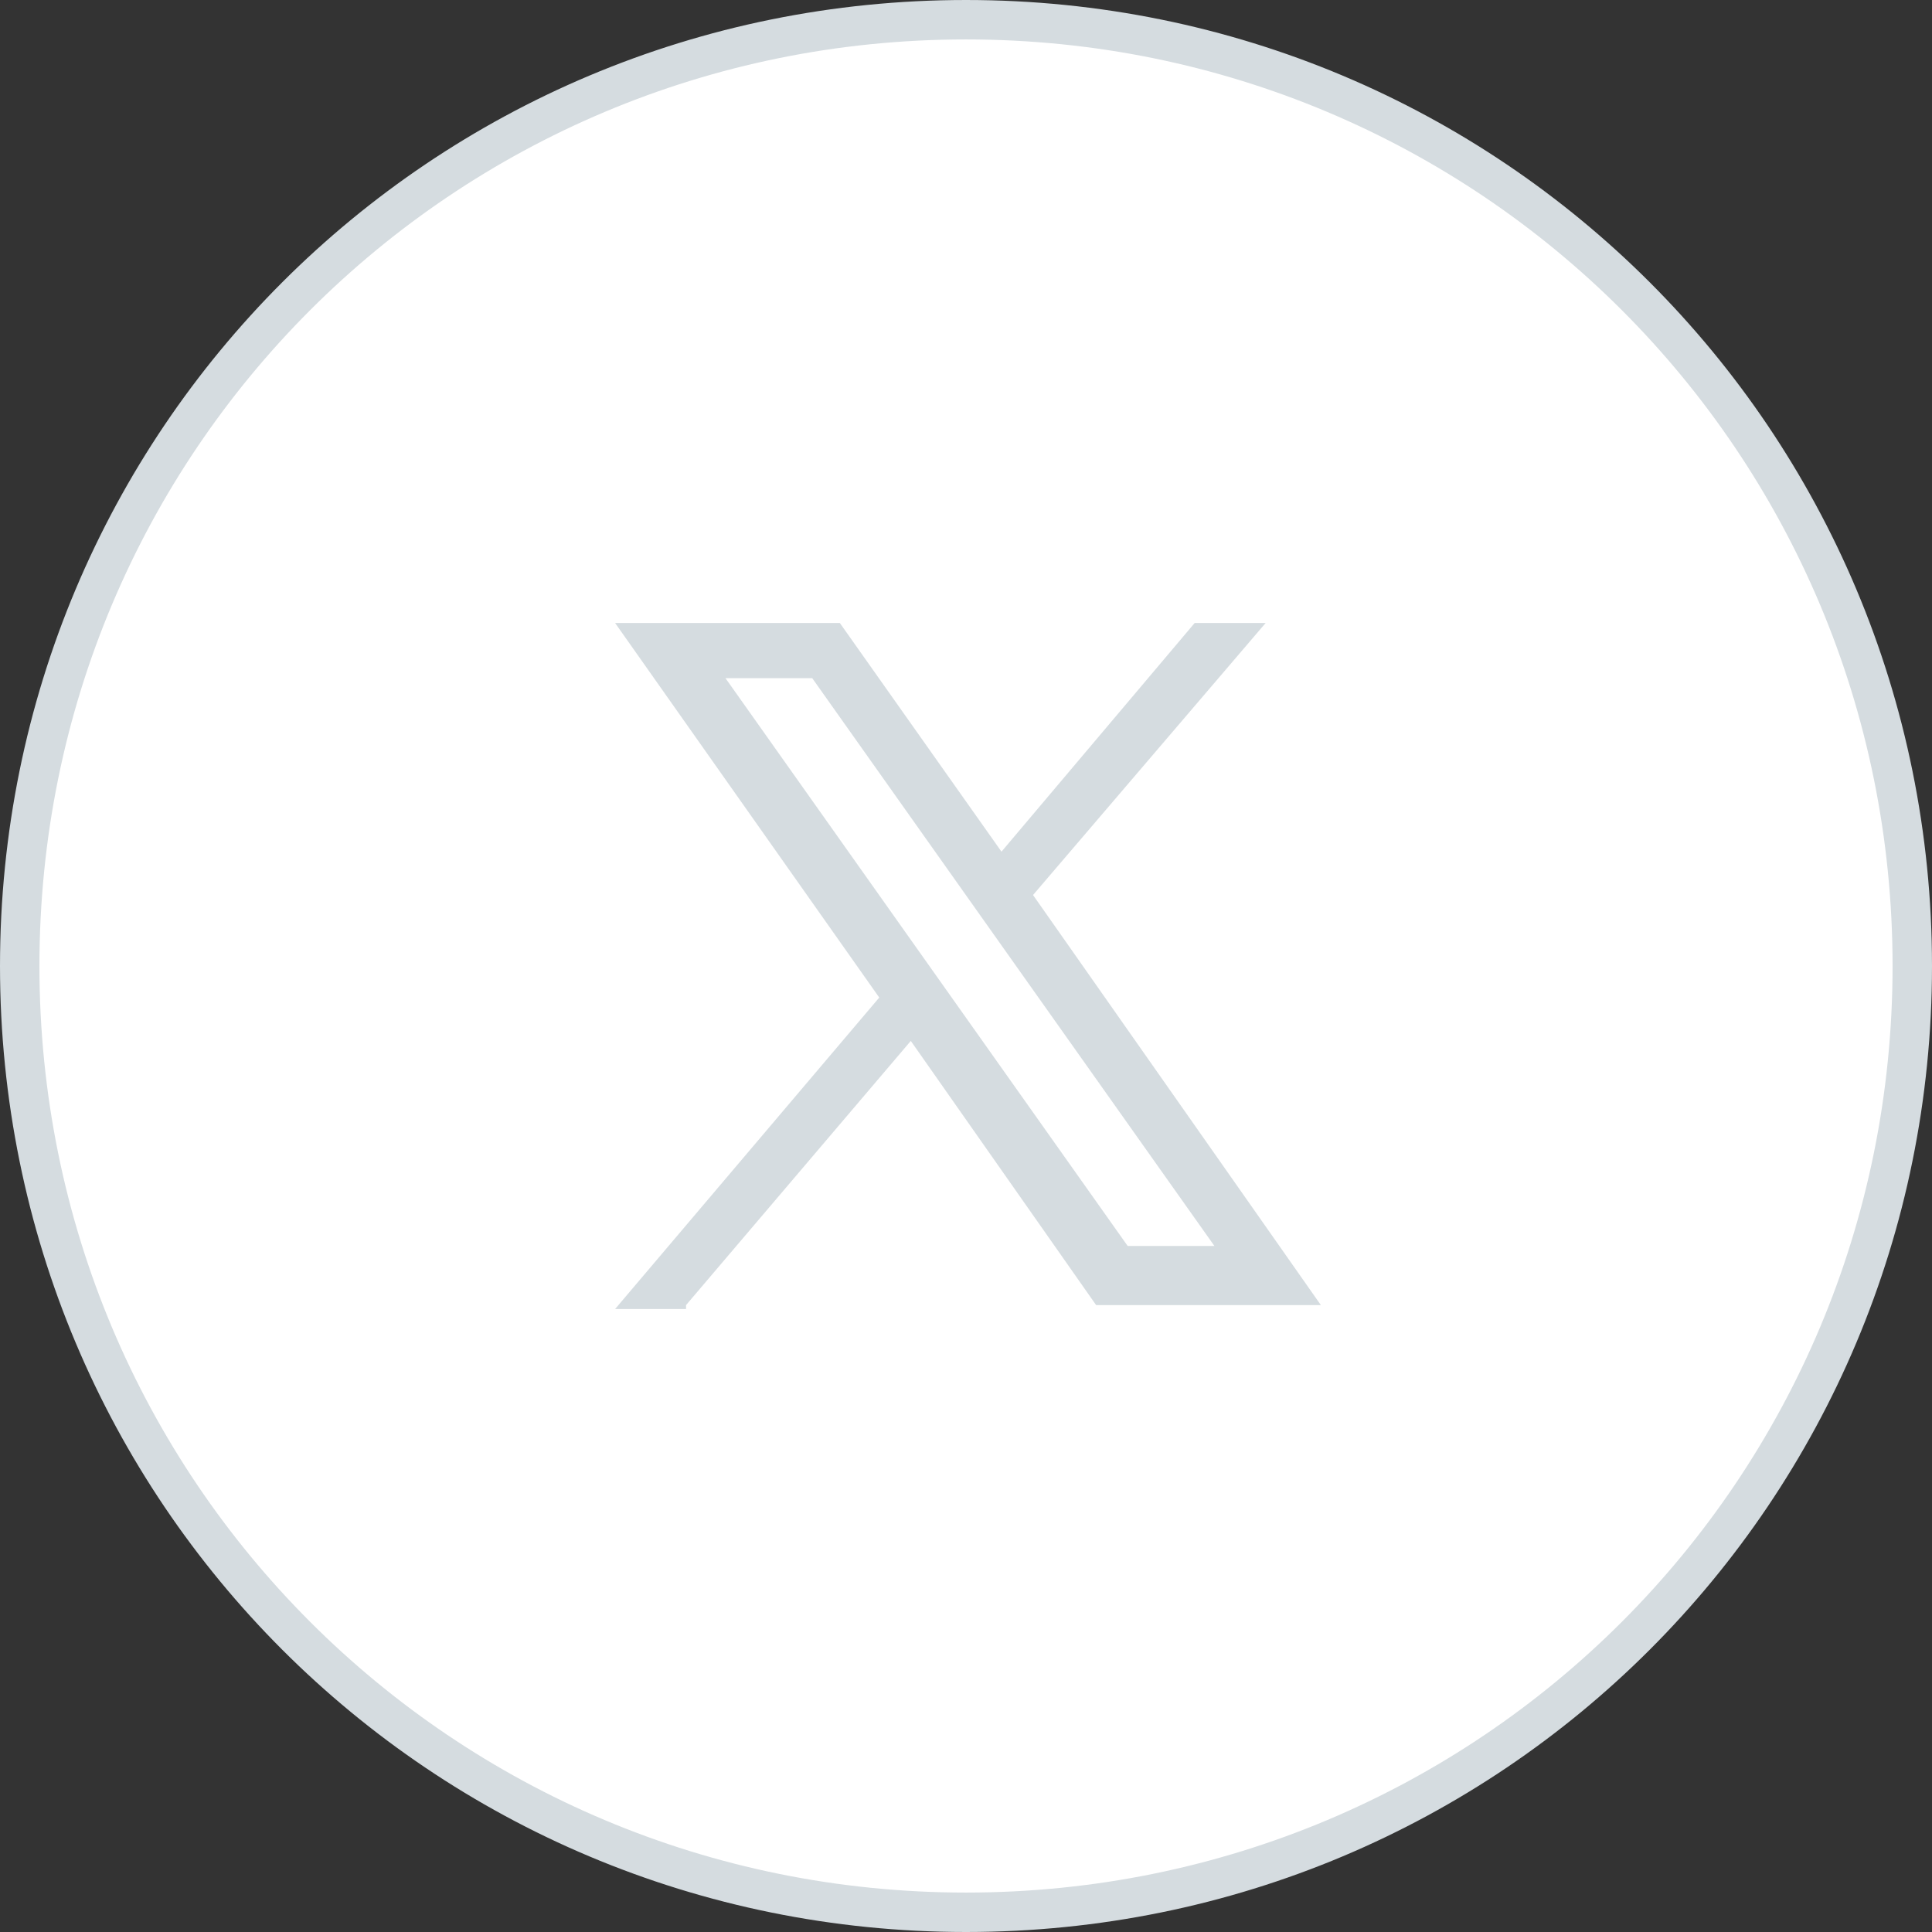
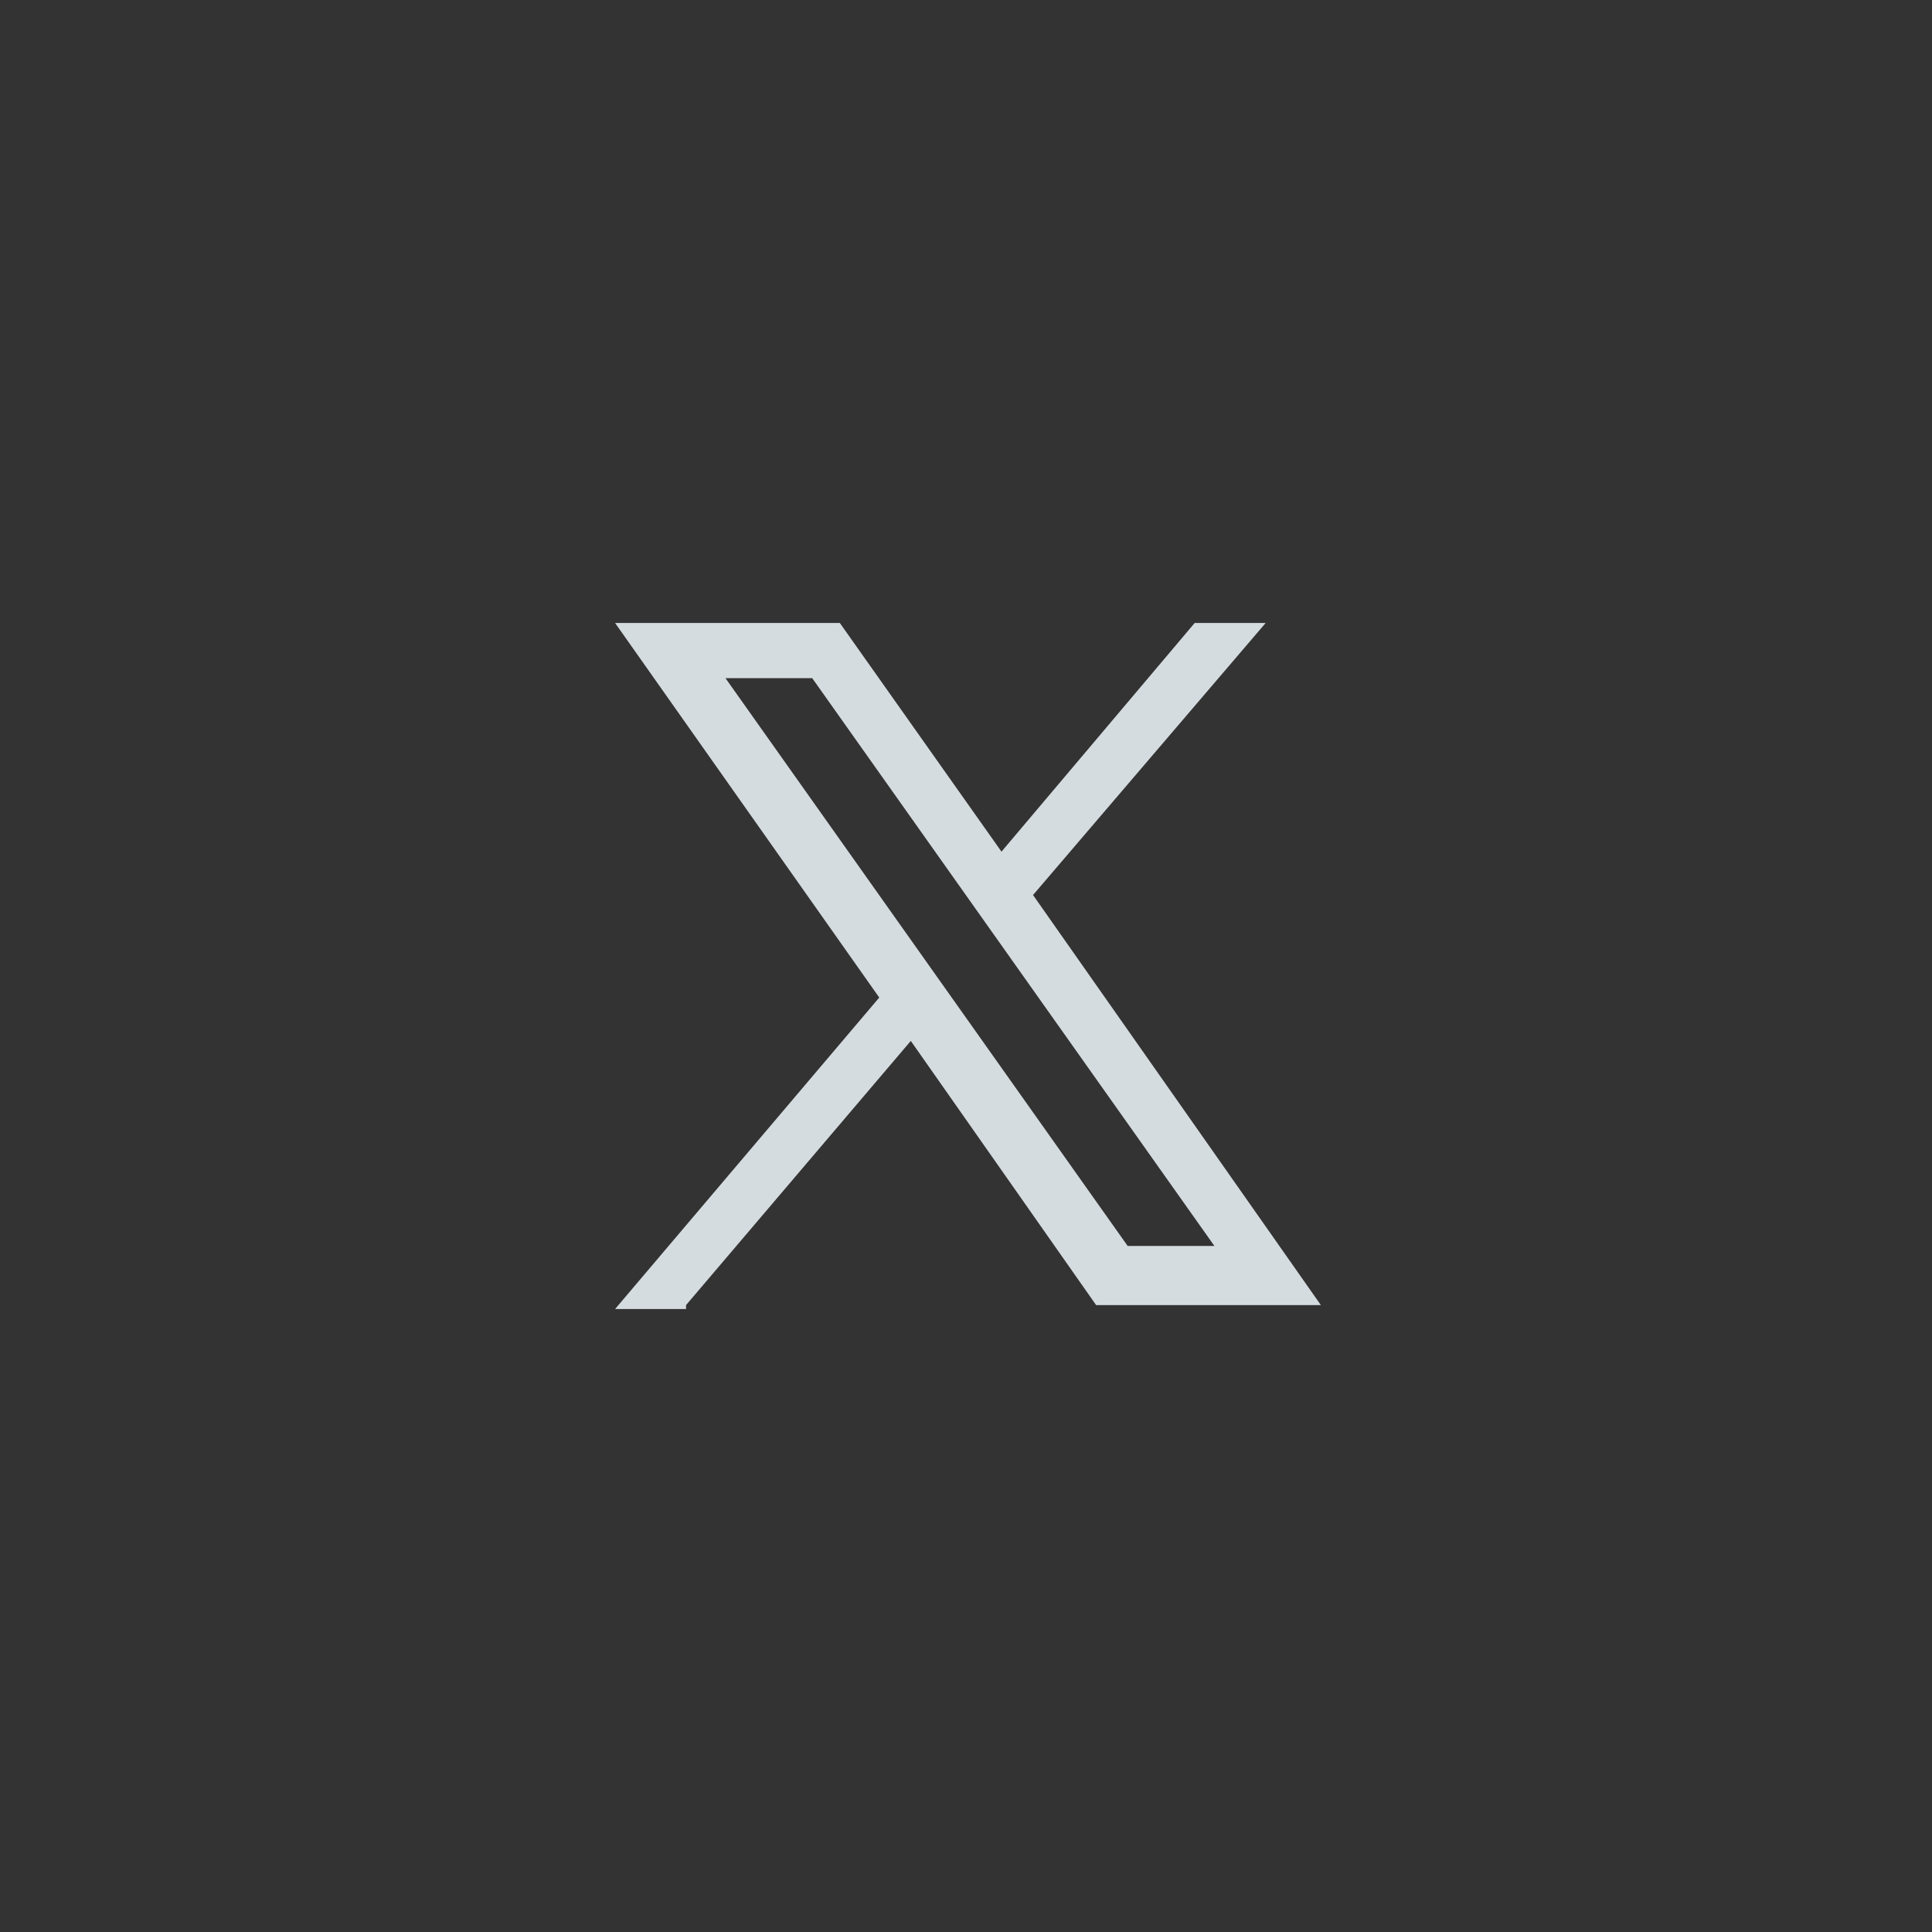
<svg xmlns="http://www.w3.org/2000/svg" version="1.1" id="Слой_1" width="48" height="48" x="0px" y="0px" viewBox="-265.5 372.5 49 49" style="enable-background:new -265.5 372.5 49 49;" xml:space="preserve">
  <rect x="-265.5" y="372.5" width="49" height="49" fill="#333333" stroke="none" />
  <style type="text/css">
	.st0{fill:#FFFFFF;stroke:#D5DCE0;stroke-miterlimit:10;}
	.st1{fill:#D5DCE0;}
</style>
  <g>
-     <path id="shape" class="st0" d="M-241,421c-13.3,0-24-10.7-24-24l0,0c0-13.3,10.7-24,24-24l0,0c13.3,0,24,10.7,24,24l0,0   C-217,410.3-227.7,421-241,421z" />
-   </g>
+     </g>
  <path class="st1" d="M-248.1,405.6l5.7-6.7l4.7,6.7h5.7l-7.3-10.4l5.9-6.9h-1.8l-4.9,5.8l-4.1-5.8h-5.7l6.7,9.5l-6.7,7.9h1.8V405.6z   M-247.1,389.7h2.2l10.2,14.4h-2.2L-247.1,389.7z" />
</svg>